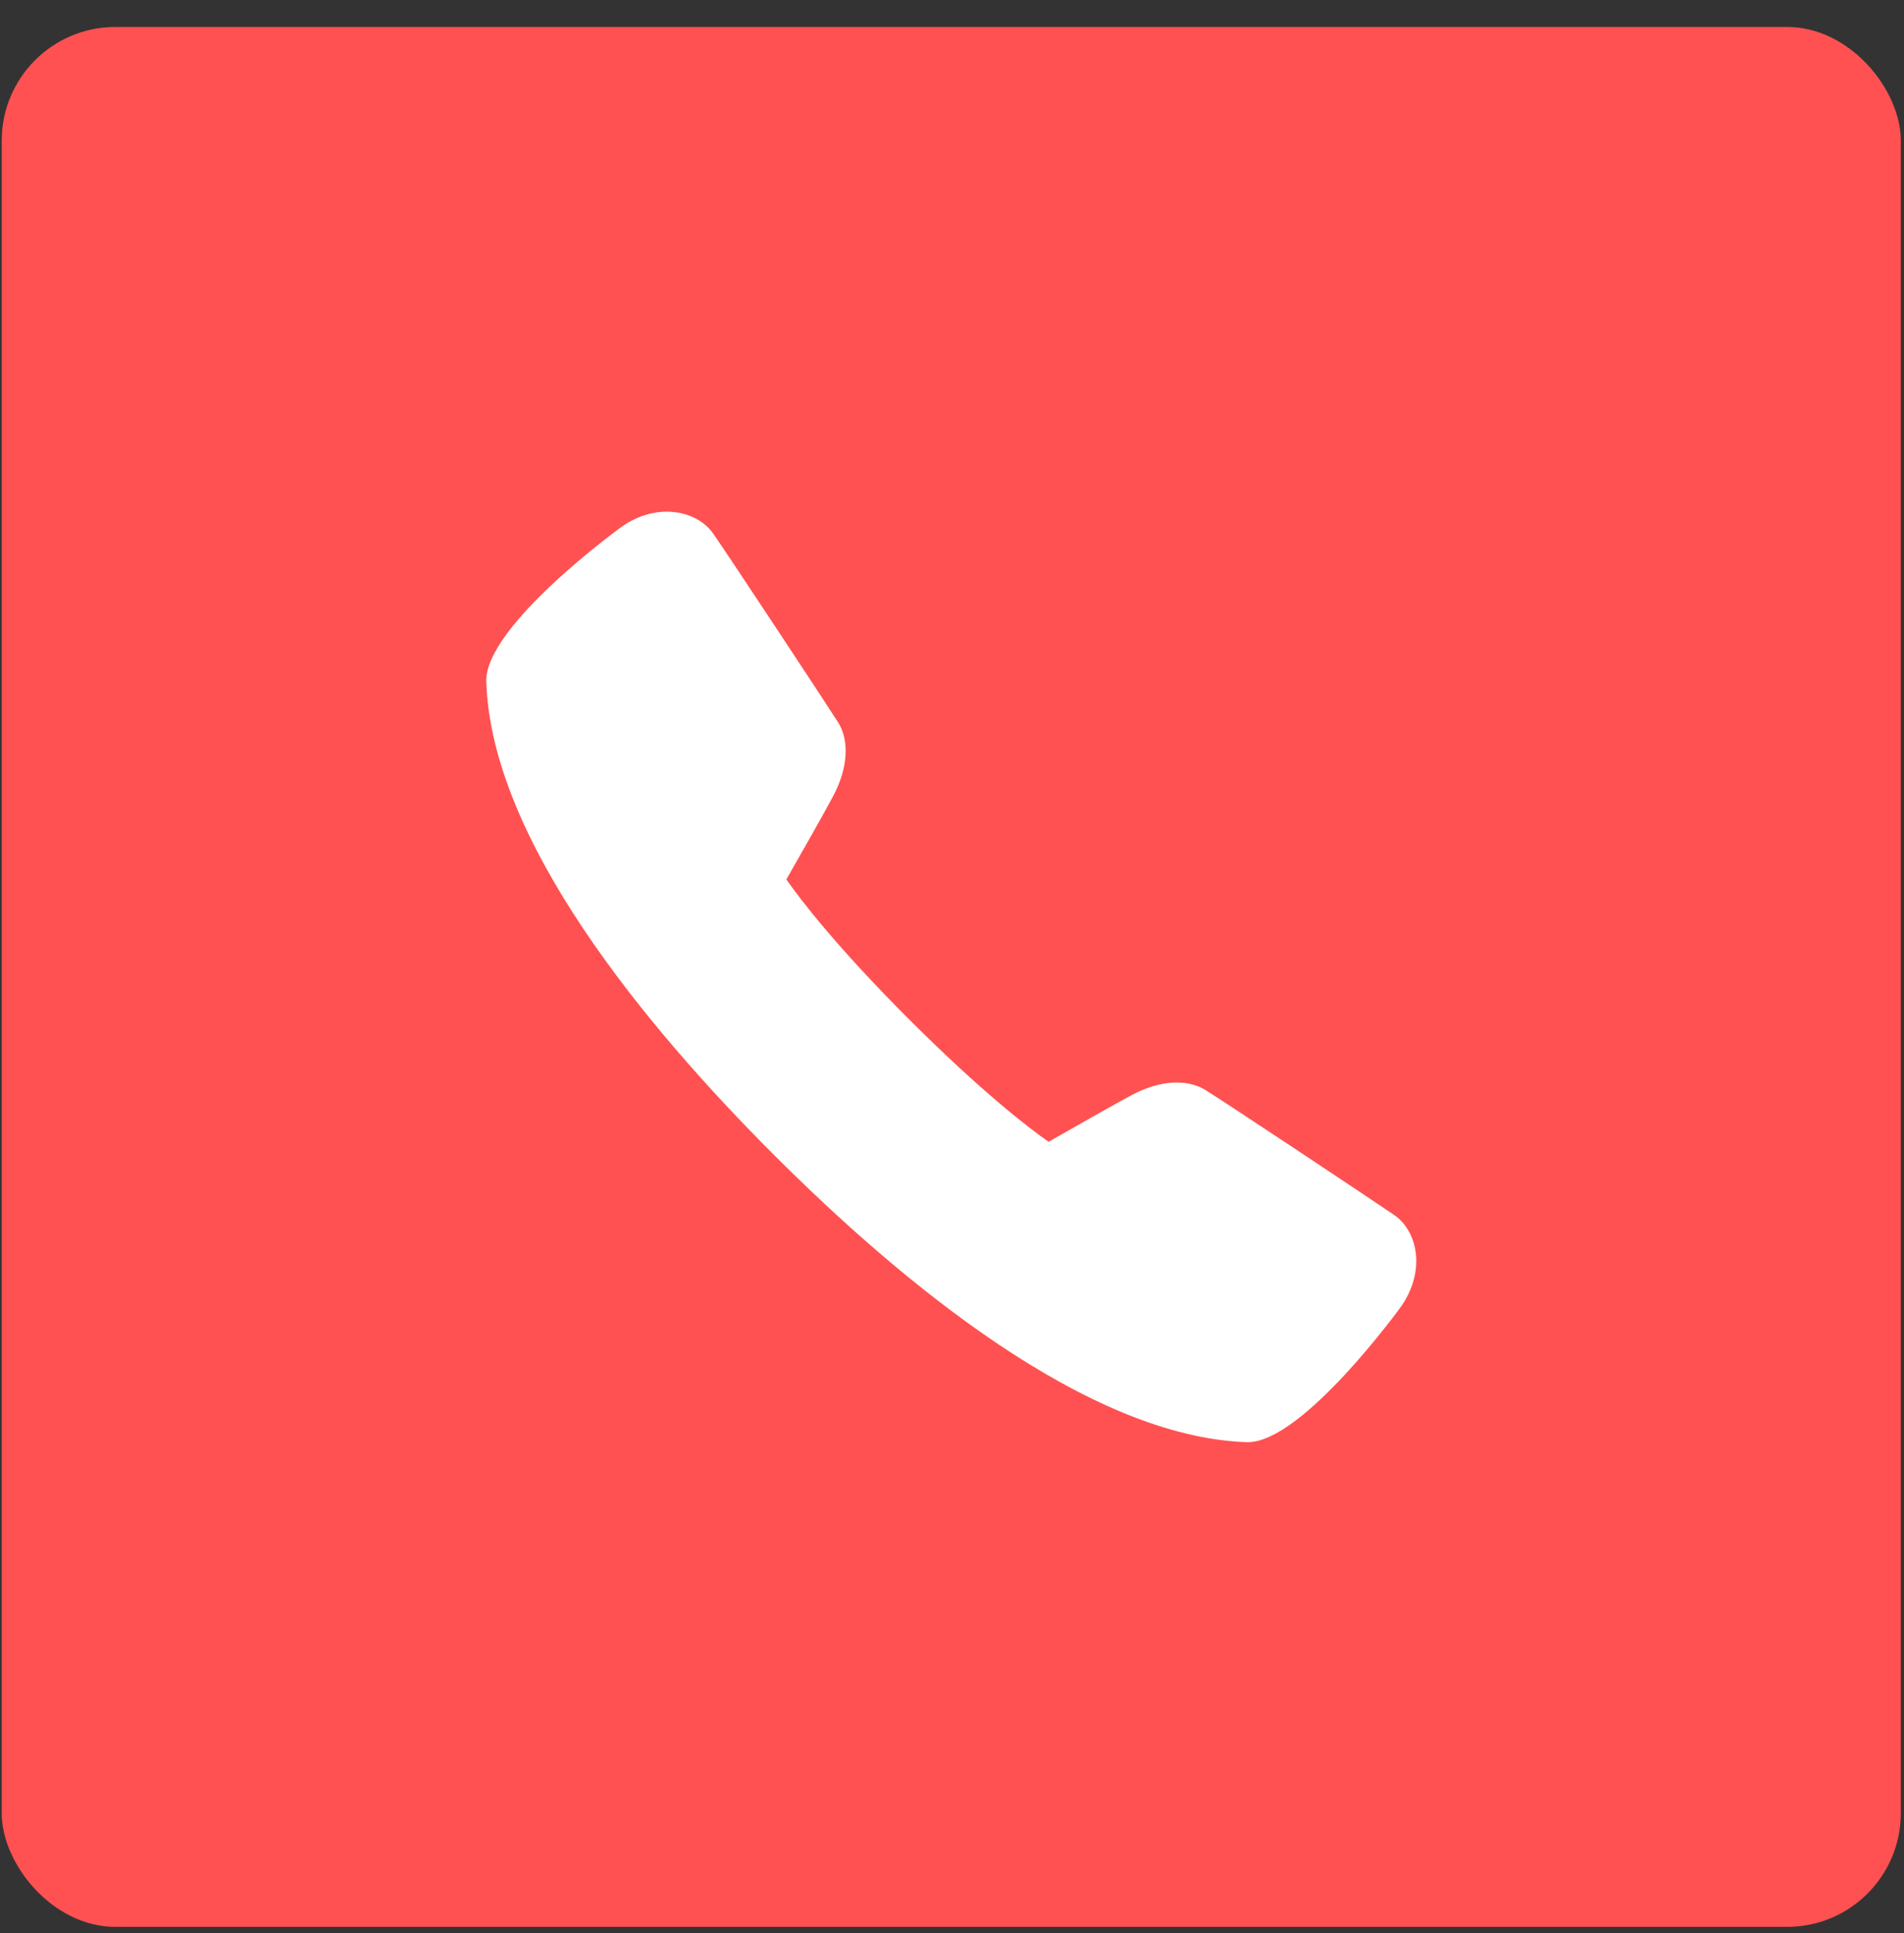
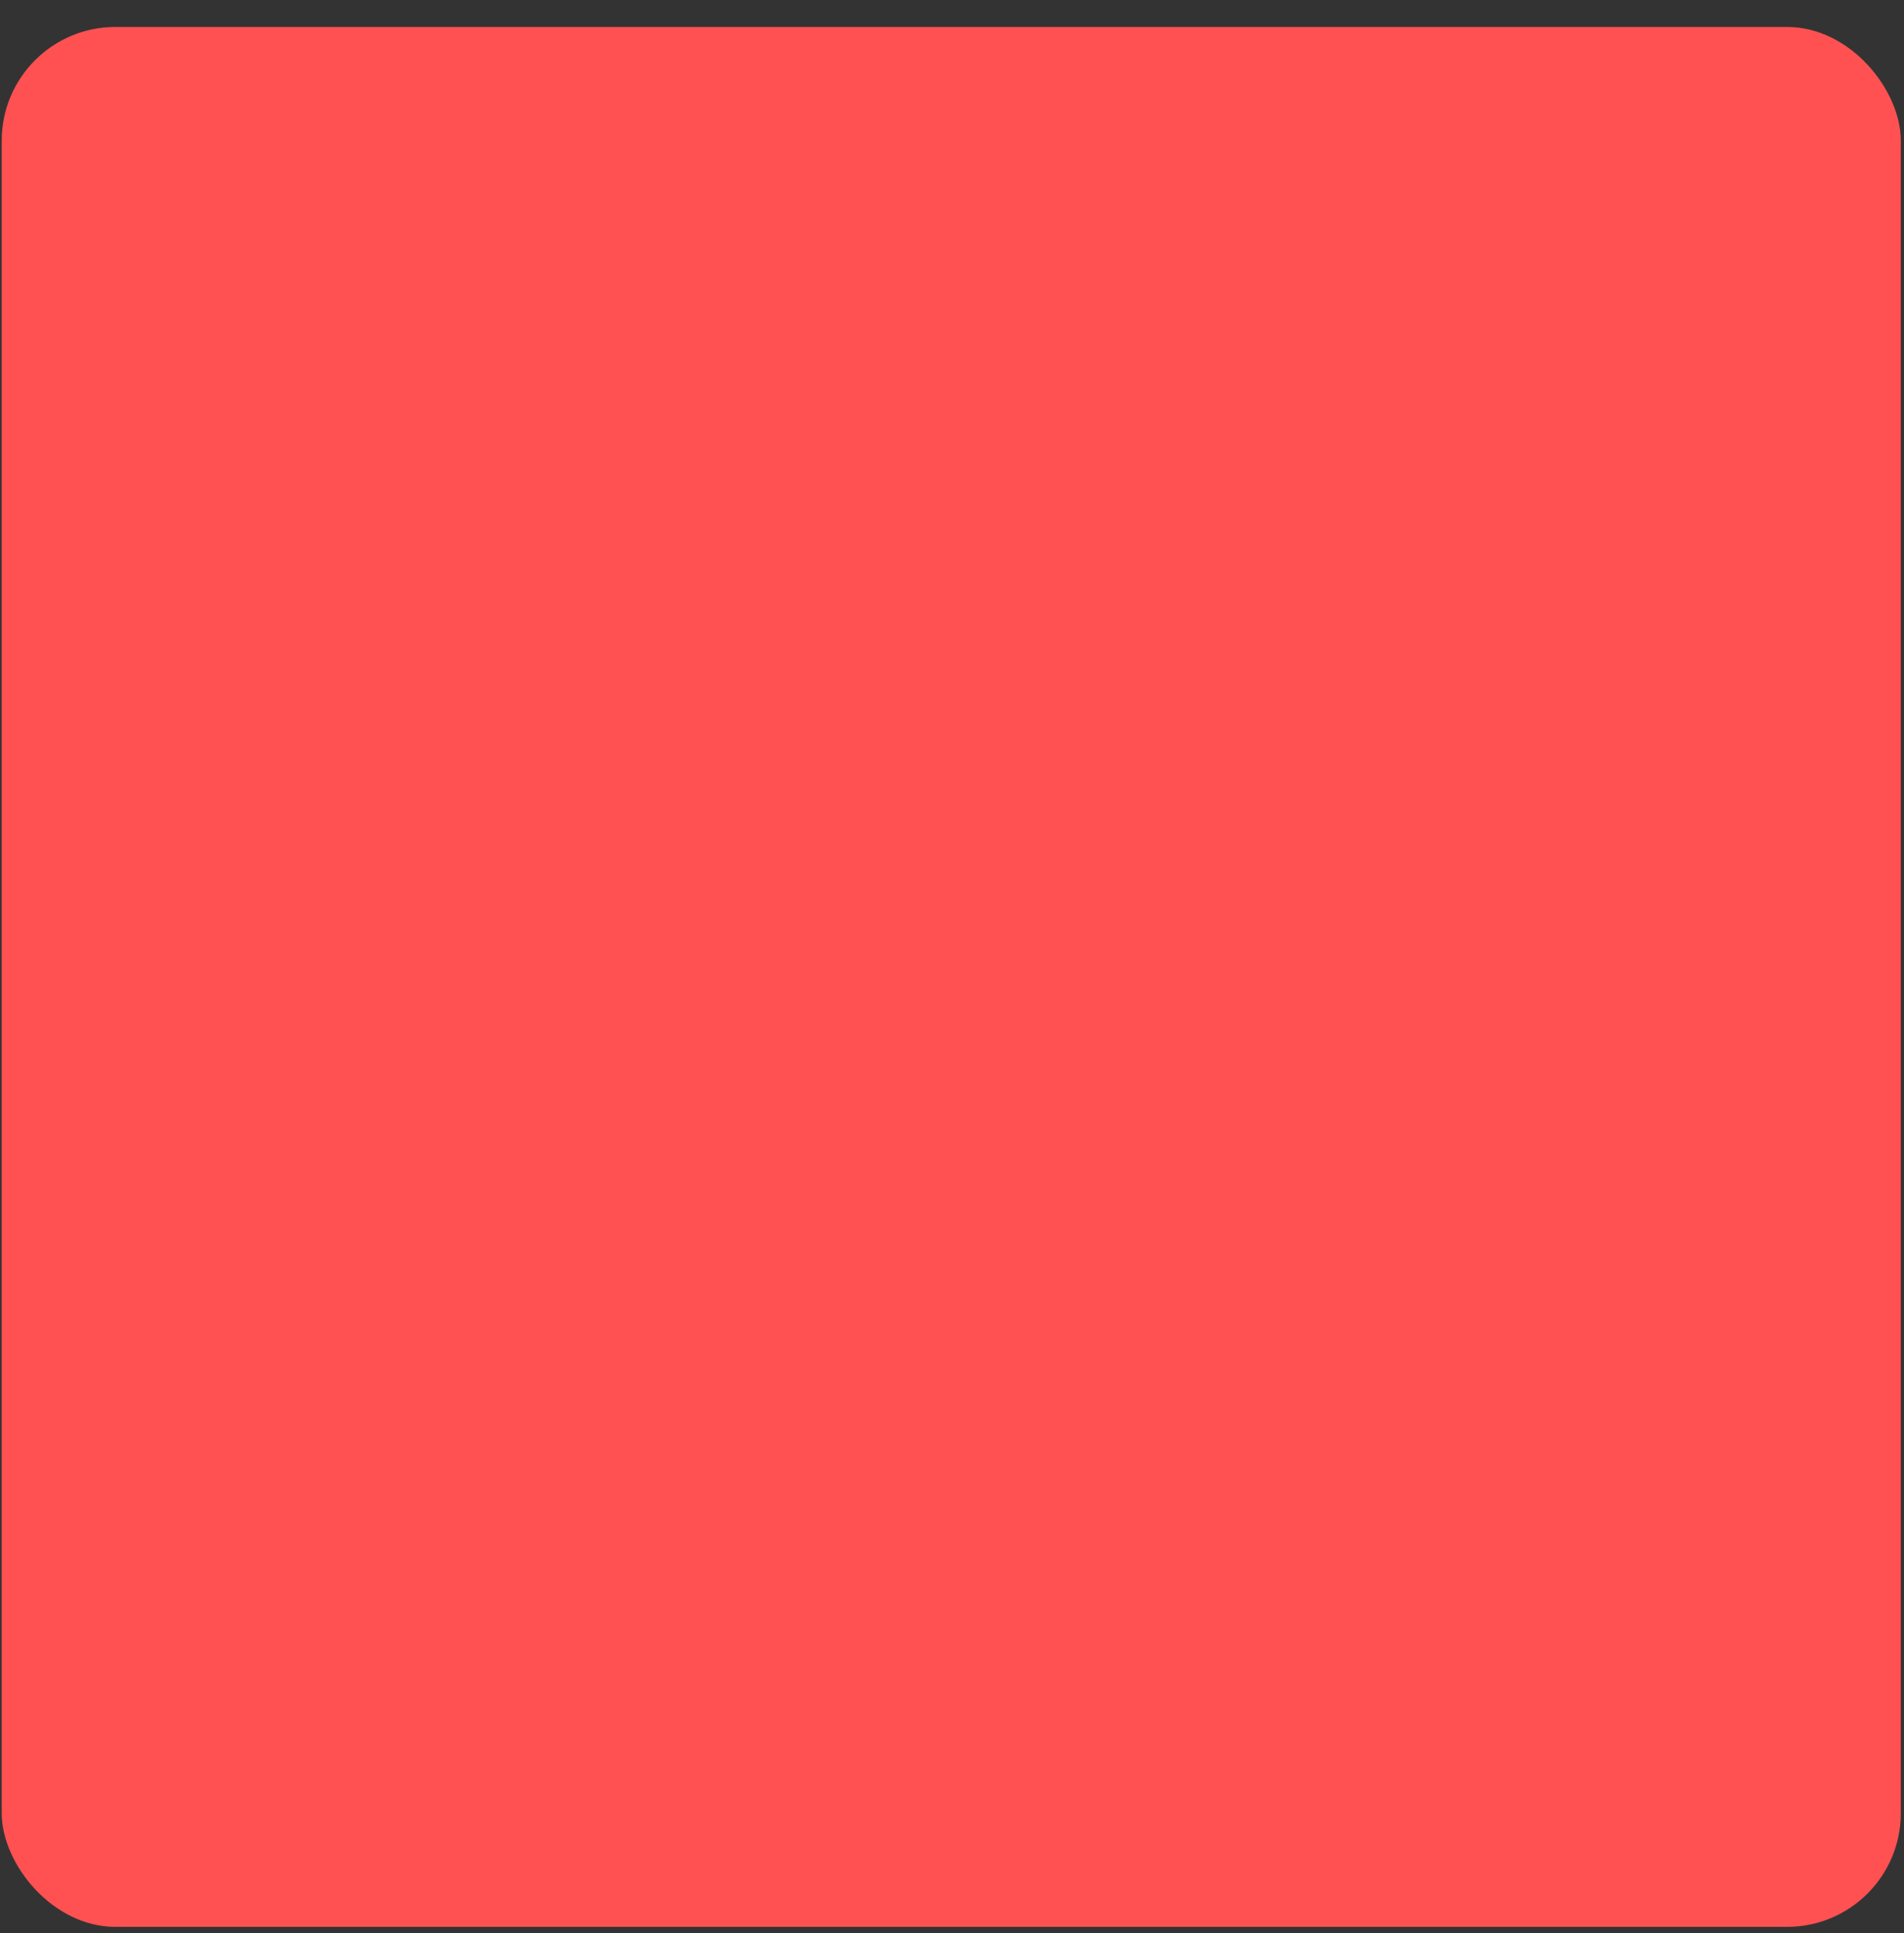
<svg xmlns="http://www.w3.org/2000/svg" width="67" height="68" viewBox="0 0 67 68" fill="none">
  <rect x="0" y="0" width="67" height="68" fill="#333333" stroke="none" />
  <rect x="0.06" y="0.948" width="66.828" height="66.828" rx="4" fill="#FF5151" />
-   <path d="M43.91 50.727C43.898 50.727 43.887 50.727 43.875 50.727C38.285 50.544 31.736 45.125 27.223 40.61C22.705 36.094 17.286 29.542 17.112 23.978C17.048 22.026 21.839 18.553 21.889 18.519C23.132 17.653 24.512 17.961 25.079 18.745C25.462 19.277 29.095 24.78 29.49 25.405C29.899 26.053 29.838 27.017 29.327 27.985C29.045 28.523 28.11 30.167 27.671 30.934C28.144 31.608 29.397 33.262 31.983 35.848C34.572 38.434 36.222 39.689 36.899 40.162C37.666 39.724 39.31 38.788 39.848 38.506C40.801 38.001 41.76 37.937 42.414 38.338C43.082 38.747 48.571 42.397 49.076 42.748C49.501 43.048 49.774 43.559 49.829 44.155C49.881 44.756 49.695 45.392 49.309 45.947C49.277 45.994 45.845 50.727 43.91 50.727Z" fill="white" />
</svg>